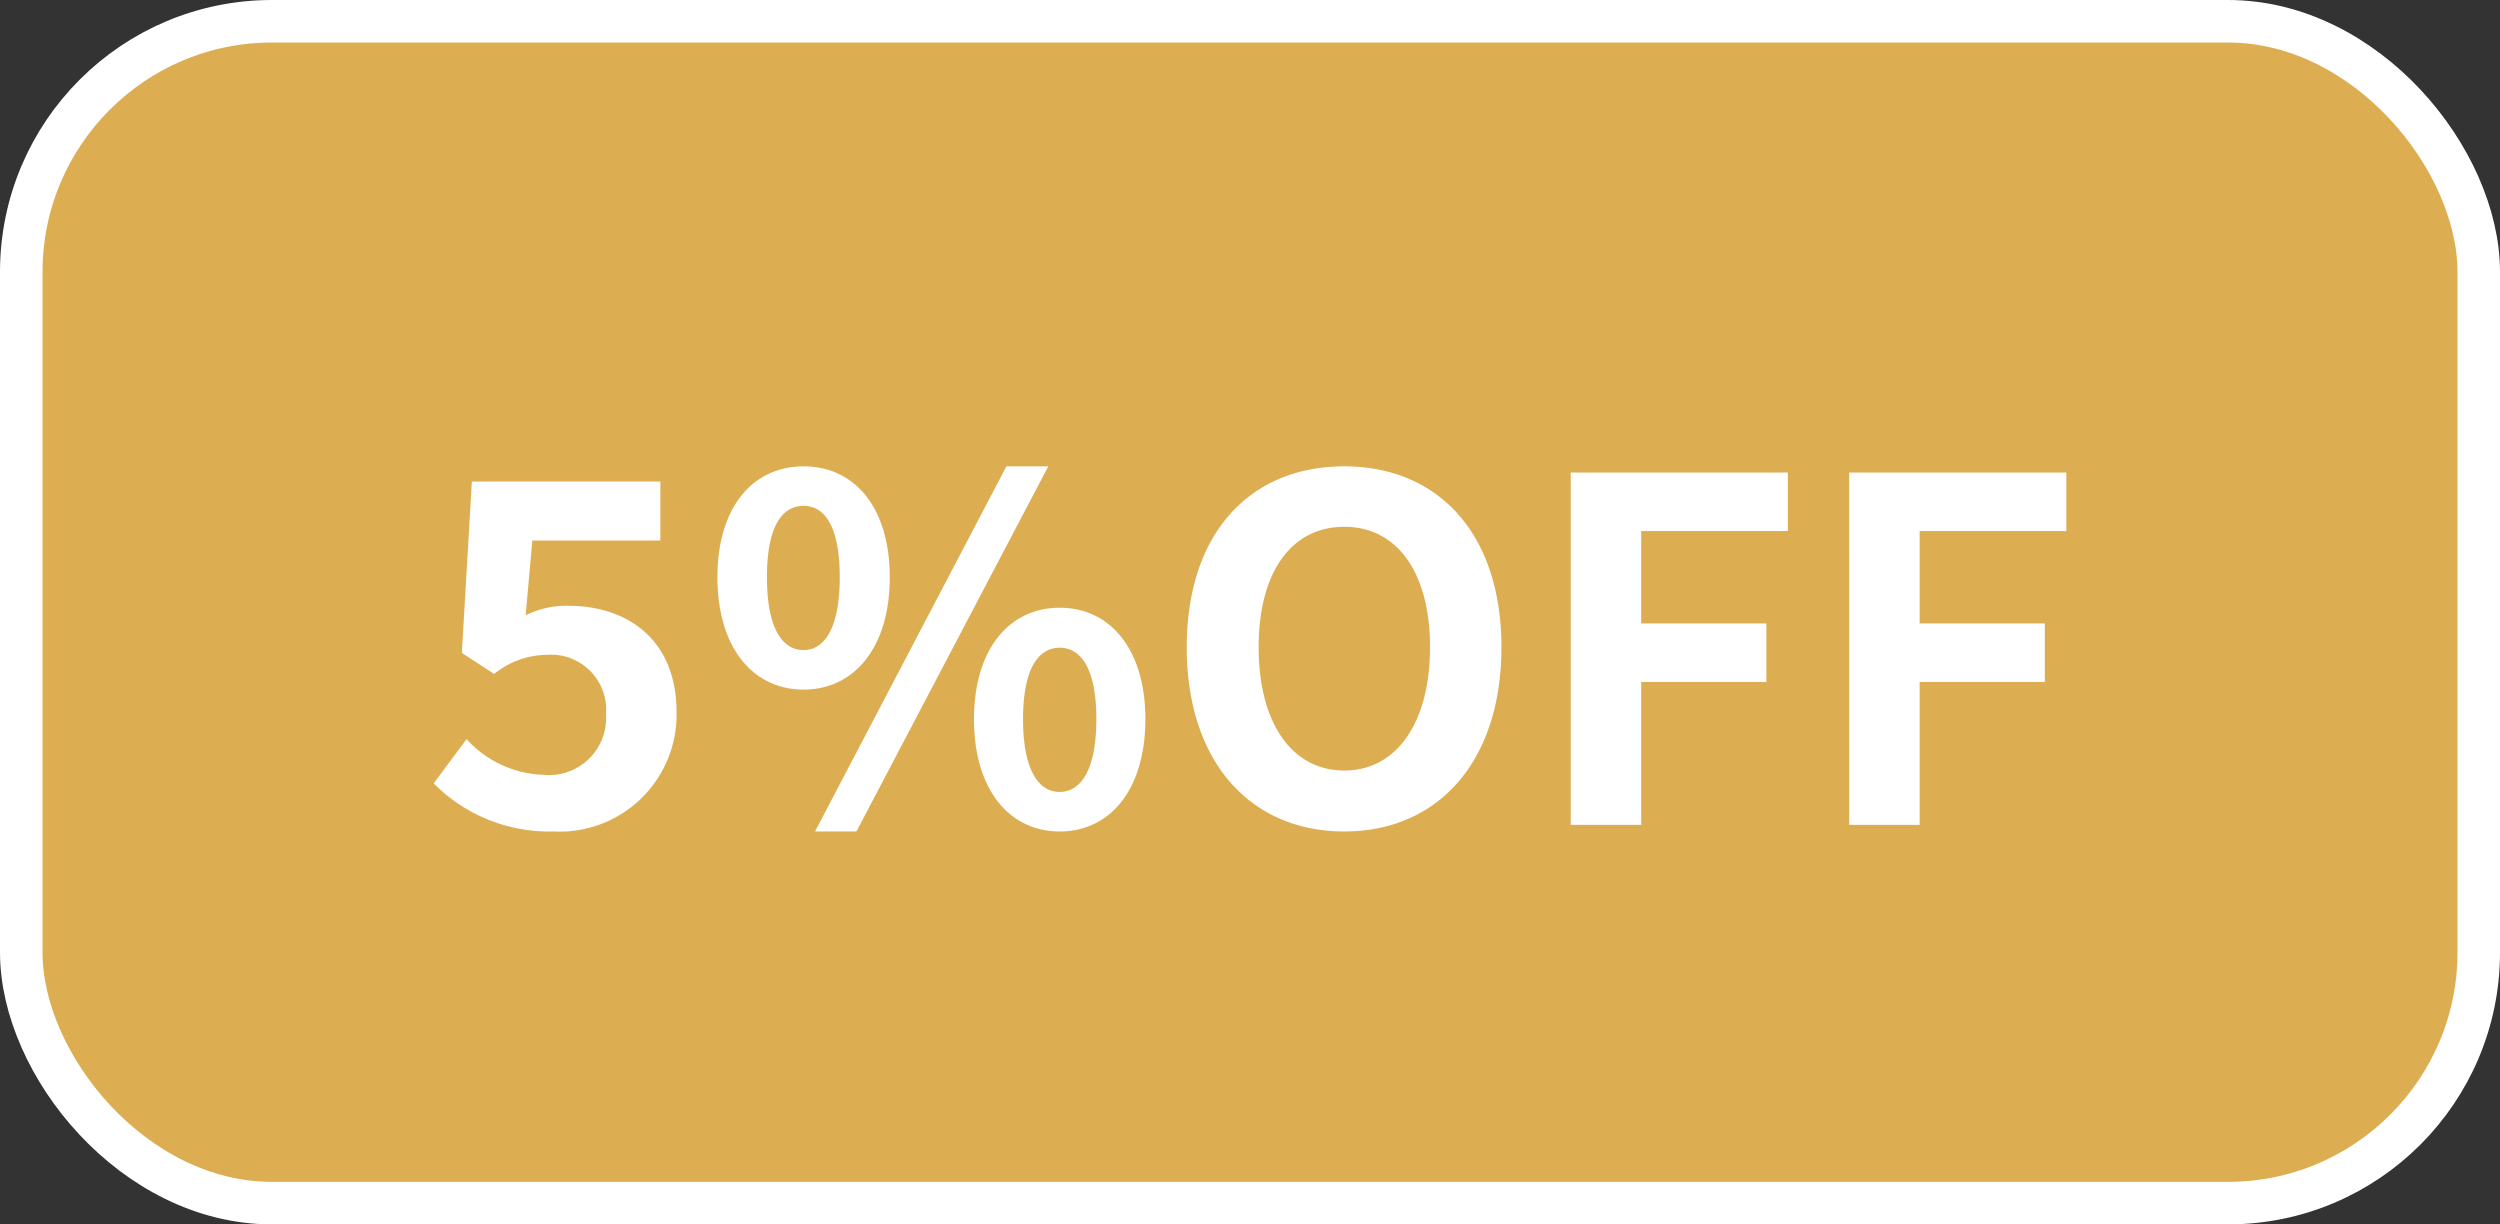
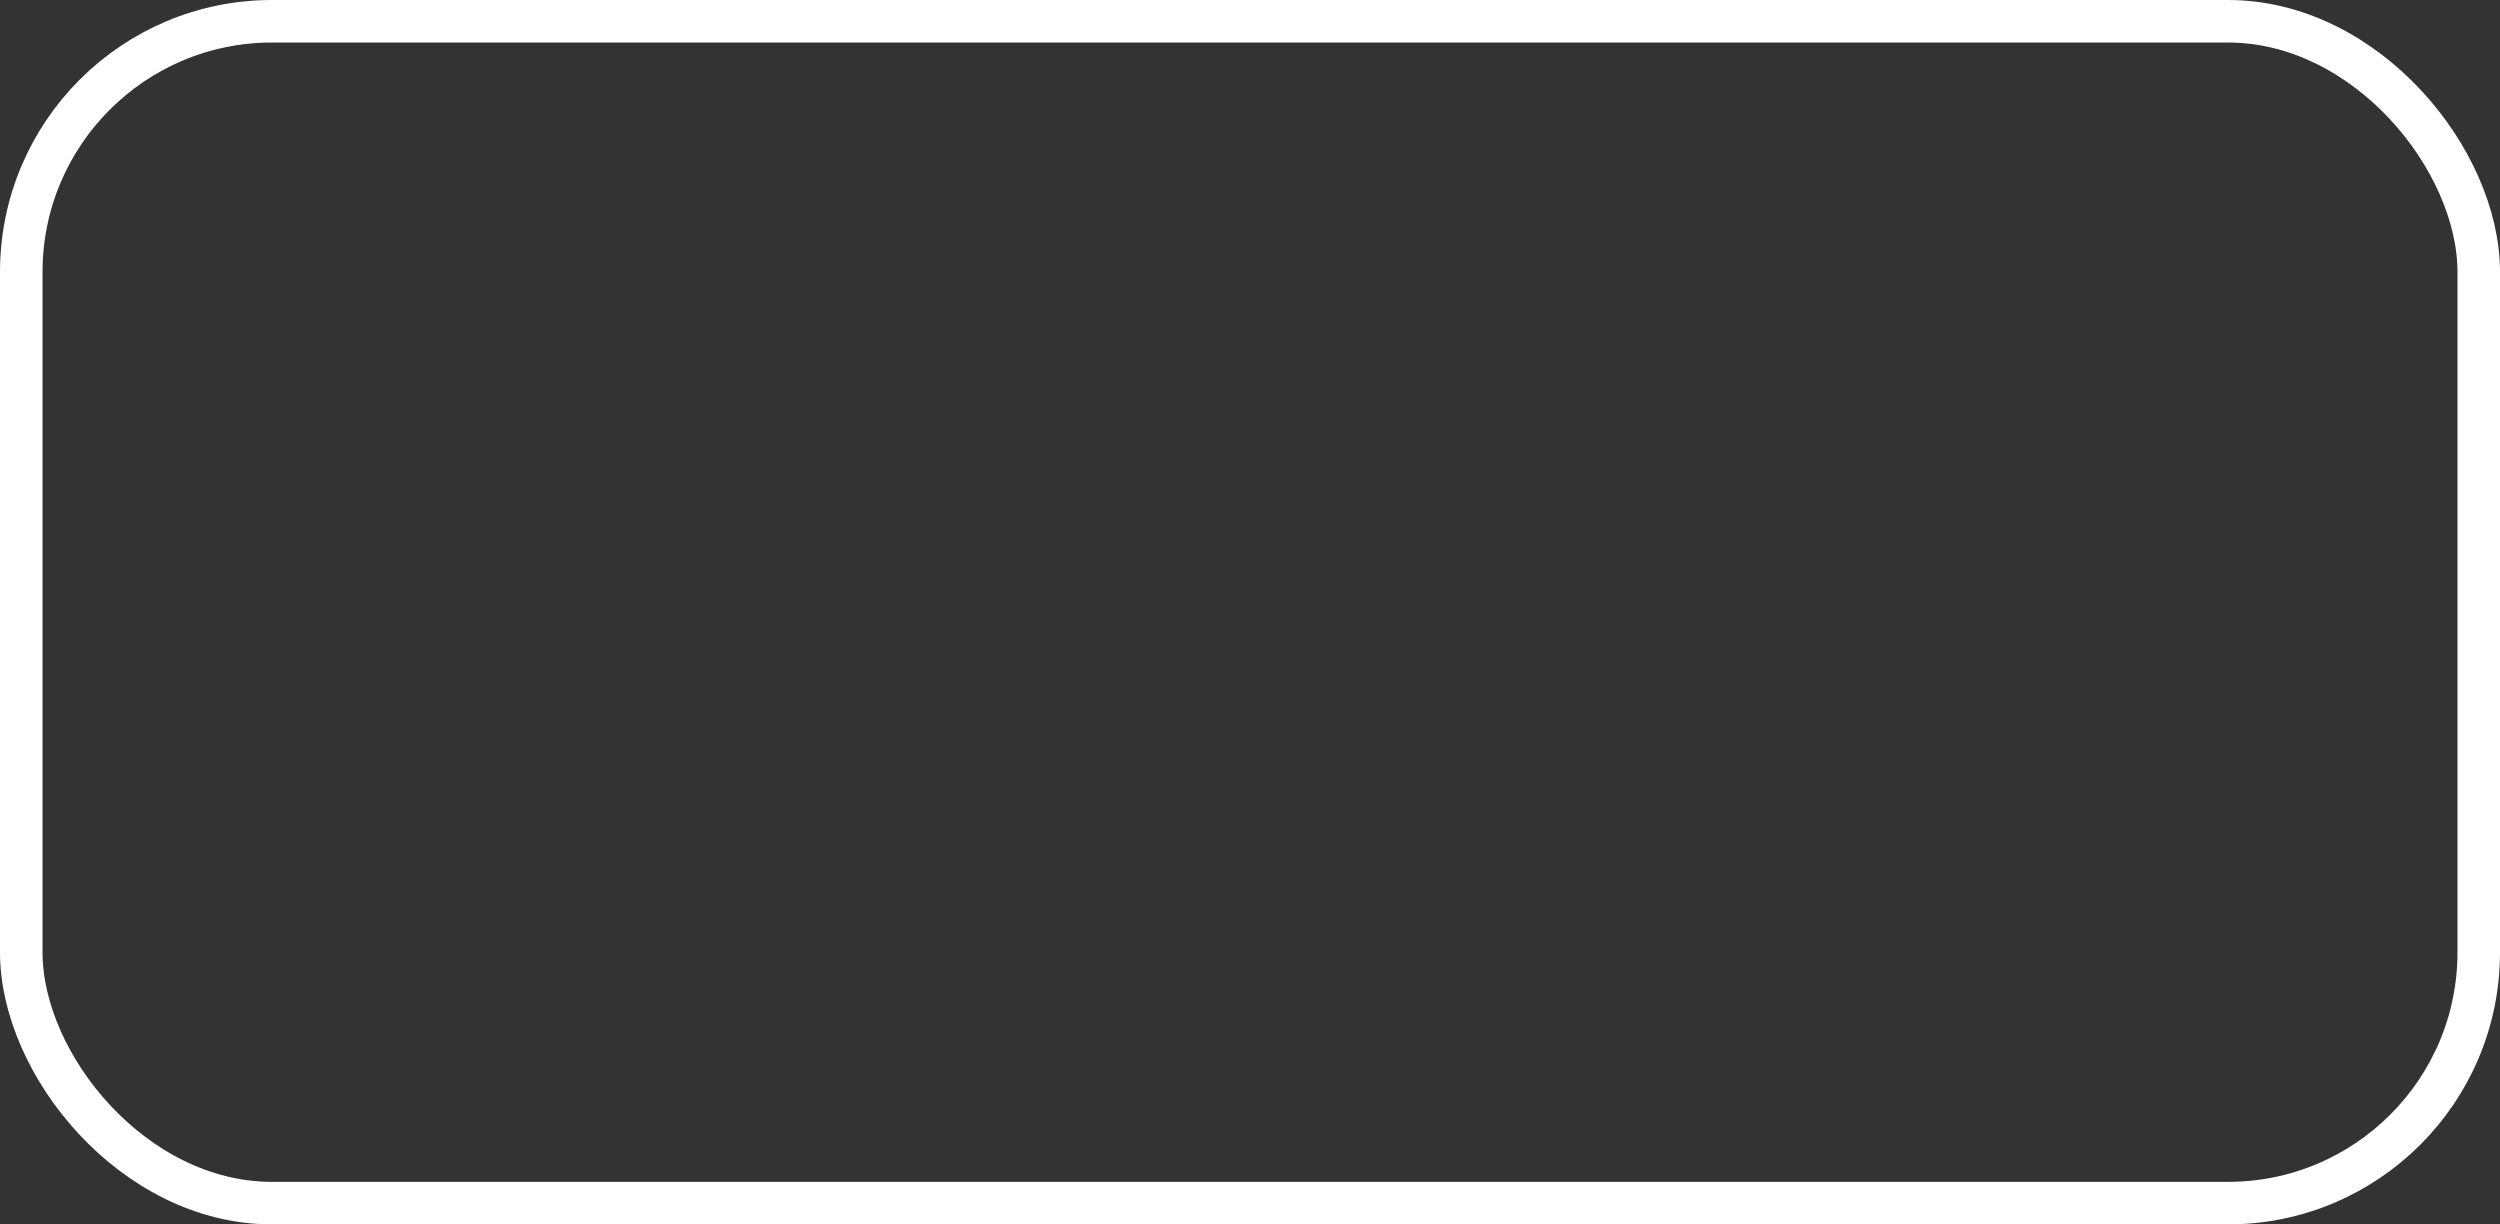
<svg xmlns="http://www.w3.org/2000/svg" id="_5_OFF" data-name="5%OFF" width="117.59" height="57.59" viewBox="0 0 117.59 57.59">
  <rect x="0" y="0" width="117.59" height="57.59" fill="#333333" stroke="none" />
-   <rect id="長方形_1" data-name="長方形 1" width="115.59" height="55.59" rx="11.795" transform="translate(1 1)" fill="#ddad51" />
-   <path id="パス_1" data-name="パス 1" d="M32.481,39.109a5.506,5.506,0,0,0,5.8-5.6c0-3.448-2.329-5.016-5.105-5.016a4.27,4.27,0,0,0-1.993.448l.313-3.515h6.023V22.651H28.652l-.47,8.061L29.7,31.7a4,4,0,0,1,2.485-.9,2.593,2.593,0,0,1,2.777,2.8,2.682,2.682,0,0,1-2.933,2.844,5.1,5.1,0,0,1-3.627-1.679l-1.545,2.082A7.646,7.646,0,0,0,32.481,39.109Zm11.775-6.673c2.374,0,4.053-1.97,4.053-5.284s-1.679-5.217-4.053-5.217-4.053,1.9-4.053,5.217S41.882,32.436,44.256,32.436Zm0-1.858c-.985,0-1.724-1.008-1.724-3.426,0-2.441.739-3.359,1.724-3.359.963,0,1.7.918,1.7,3.359C45.957,29.57,45.218,30.578,44.256,30.578Zm.537,8.531h1.948l9.024-17.174h-1.97Zm11.509,0c2.351,0,4.03-1.948,4.03-5.284,0-3.314-1.679-5.24-4.03-5.24s-4.031,1.926-4.031,5.24C52.272,37.161,53.951,39.109,56.3,39.109Zm0-1.858c-.963,0-1.724-.985-1.724-3.426s.761-3.359,1.724-3.359,1.724.918,1.724,3.359S57.265,37.25,56.3,37.25ZM69.69,39.109c4.389,0,7.389-3.269,7.389-8.665,0-5.374-3-8.509-7.389-8.509-4.411,0-7.412,3.112-7.412,8.509S65.279,39.109,69.69,39.109Zm0-2.866c-2.485,0-4.03-2.262-4.03-5.8s1.545-5.665,4.03-5.665c2.463,0,4.031,2.127,4.031,5.665S72.153,36.243,69.69,36.243ZM80.338,38.8h3.314V32.078h5.889V29.324H83.652V24.98h6.9V22.226H80.338Zm13.1,0H96.75V32.078h5.889V29.324H96.75V24.98h6.9V22.226H93.436Z" transform="translate(-6.458)" fill="#fff" />
  <rect id="長方形_2" data-name="長方形 2" width="115.59" height="55.59" rx="11.795" transform="translate(1 1)" fill="none" stroke="#fff" stroke-width="2" />
</svg>